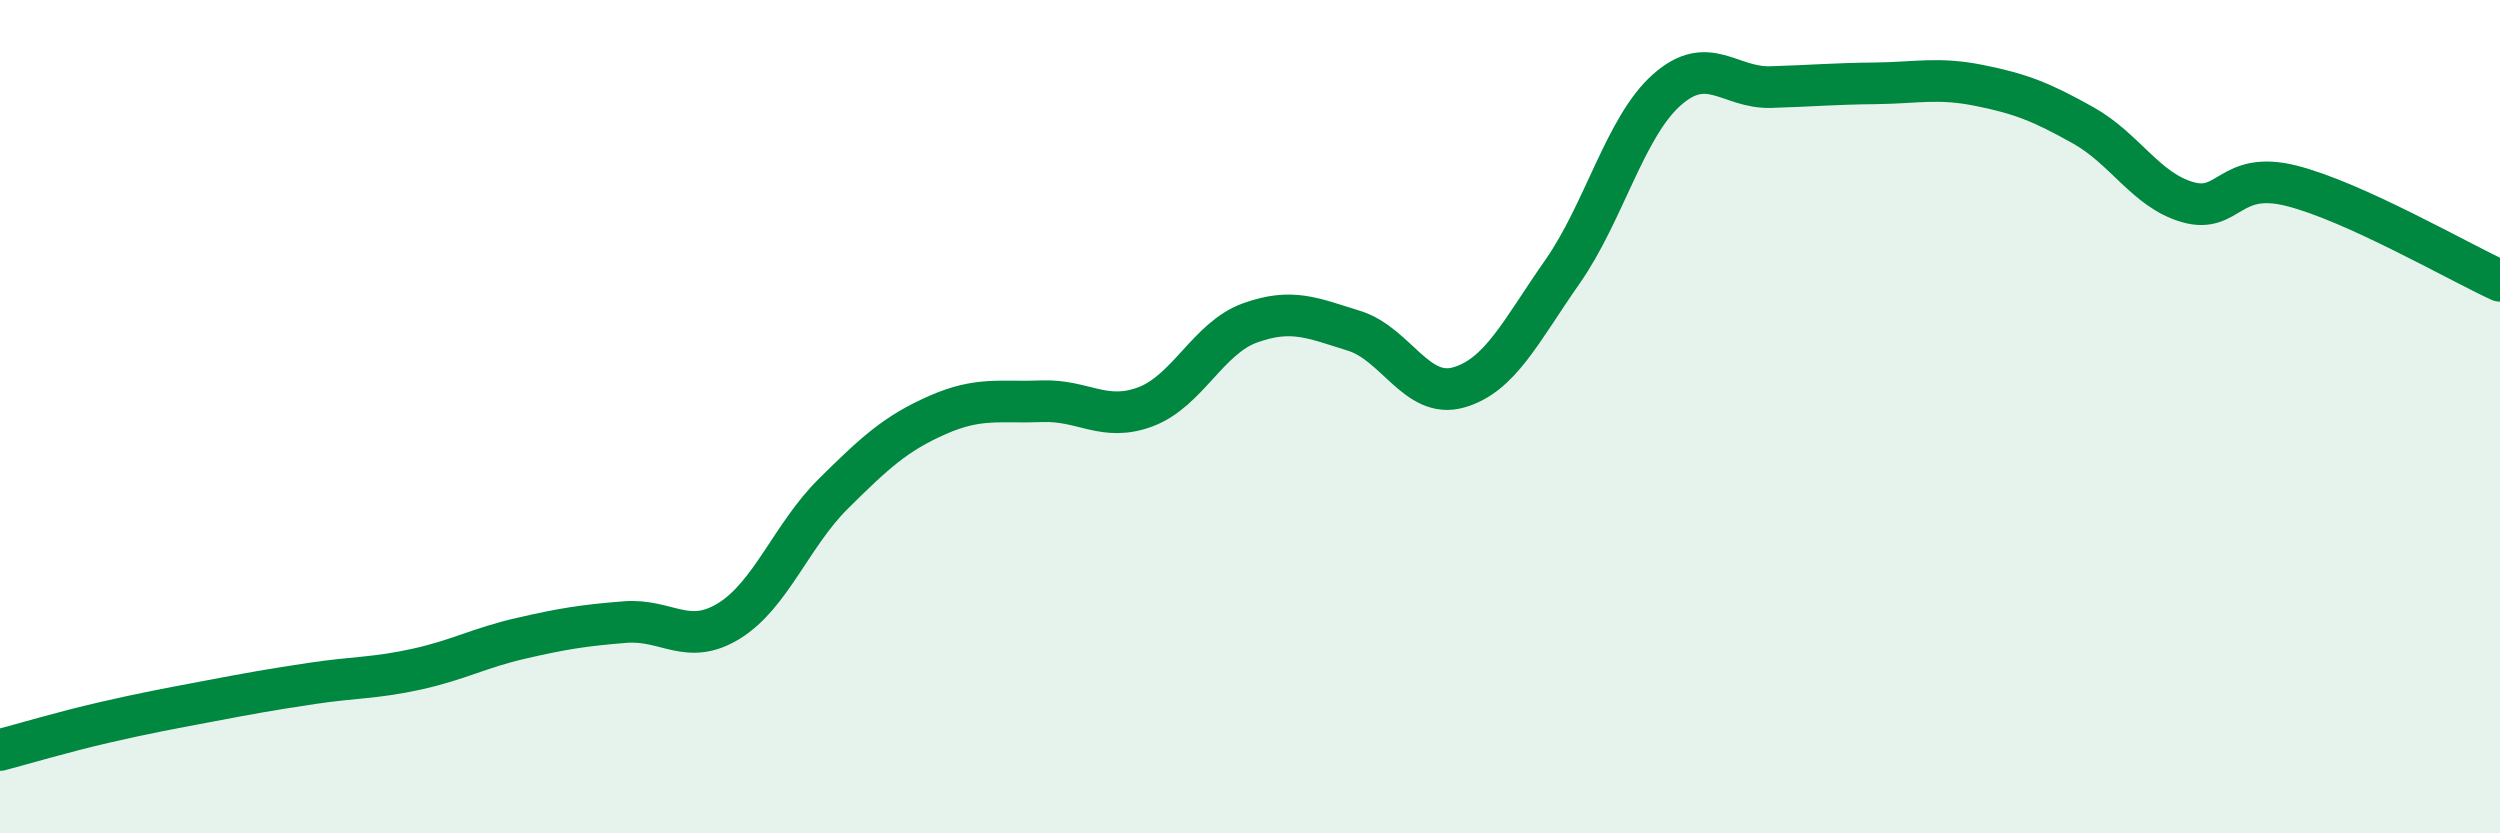
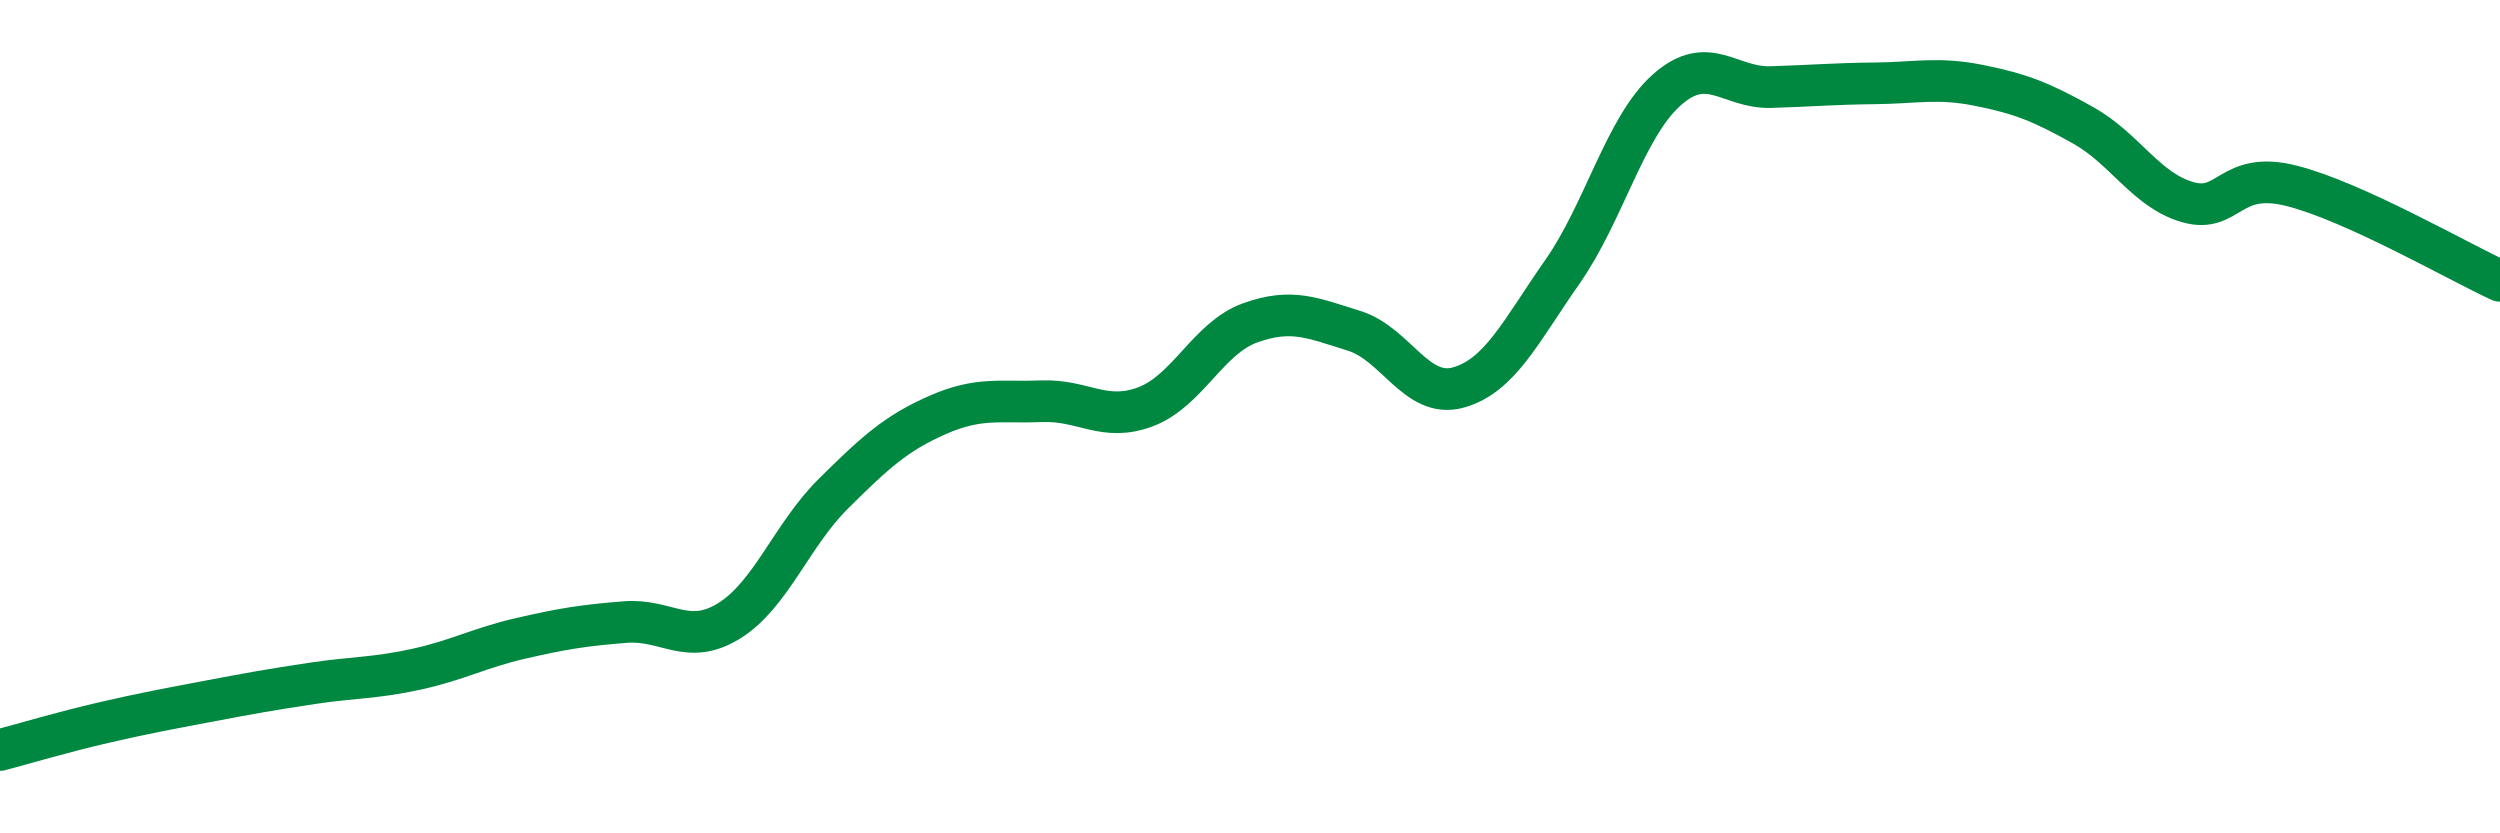
<svg xmlns="http://www.w3.org/2000/svg" width="60" height="20" viewBox="0 0 60 20">
-   <path d="M 0,18 C 0.5,17.87 1.5,17.57 2.5,17.34 C 3.5,17.11 4,17.02 5,16.83 C 6,16.64 6.5,16.55 7.5,16.4 C 8.5,16.25 9,16.28 10,16.06 C 11,15.84 11.5,15.55 12.5,15.32 C 13.5,15.09 14,15.01 15,14.93 C 16,14.85 16.5,15.52 17.5,14.9 C 18.5,14.28 19,12.84 20,11.85 C 21,10.86 21.5,10.4 22.5,9.96 C 23.5,9.52 24,9.67 25,9.63 C 26,9.59 26.5,10.14 27.5,9.76 C 28.5,9.38 29,8.11 30,7.75 C 31,7.39 31.5,7.63 32.5,7.94 C 33.5,8.25 34,9.58 35,9.3 C 36,9.02 36.5,7.95 37.5,6.52 C 38.5,5.09 39,3.05 40,2.16 C 41,1.27 41.5,2.12 42.5,2.09 C 43.5,2.06 44,2.01 45,2 C 46,1.99 46.5,1.85 47.5,2.05 C 48.5,2.25 49,2.45 50,3.01 C 51,3.57 51.5,4.56 52.5,4.85 C 53.5,5.14 53.5,4.08 55,4.46 C 56.5,4.84 59,6.28 60,6.74L60 20L0 20Z" fill="#008740" opacity="0.1" stroke-linecap="round" stroke-linejoin="round" />
  <path d="M 0,18 C 0.5,17.87 1.5,17.57 2.5,17.34 C 3.5,17.11 4,17.02 5,16.83 C 6,16.64 6.5,16.55 7.5,16.4 C 8.5,16.25 9,16.28 10,16.06 C 11,15.84 11.5,15.55 12.5,15.32 C 13.5,15.09 14,15.01 15,14.93 C 16,14.85 16.5,15.52 17.5,14.9 C 18.5,14.28 19,12.84 20,11.85 C 21,10.86 21.5,10.4 22.5,9.96 C 23.5,9.52 24,9.67 25,9.63 C 26,9.59 26.5,10.14 27.5,9.76 C 28.5,9.38 29,8.11 30,7.75 C 31,7.39 31.5,7.63 32.5,7.94 C 33.5,8.25 34,9.58 35,9.3 C 36,9.02 36.5,7.95 37.5,6.52 C 38.5,5.09 39,3.05 40,2.16 C 41,1.27 41.5,2.12 42.5,2.09 C 43.5,2.06 44,2.01 45,2 C 46,1.99 46.5,1.85 47.5,2.05 C 48.5,2.25 49,2.45 50,3.01 C 51,3.57 51.5,4.56 52.5,4.85 C 53.5,5.14 53.5,4.08 55,4.46 C 56.5,4.84 59,6.28 60,6.74" stroke="#008740" stroke-width="1" fill="none" stroke-linecap="round" stroke-linejoin="round" />
</svg>